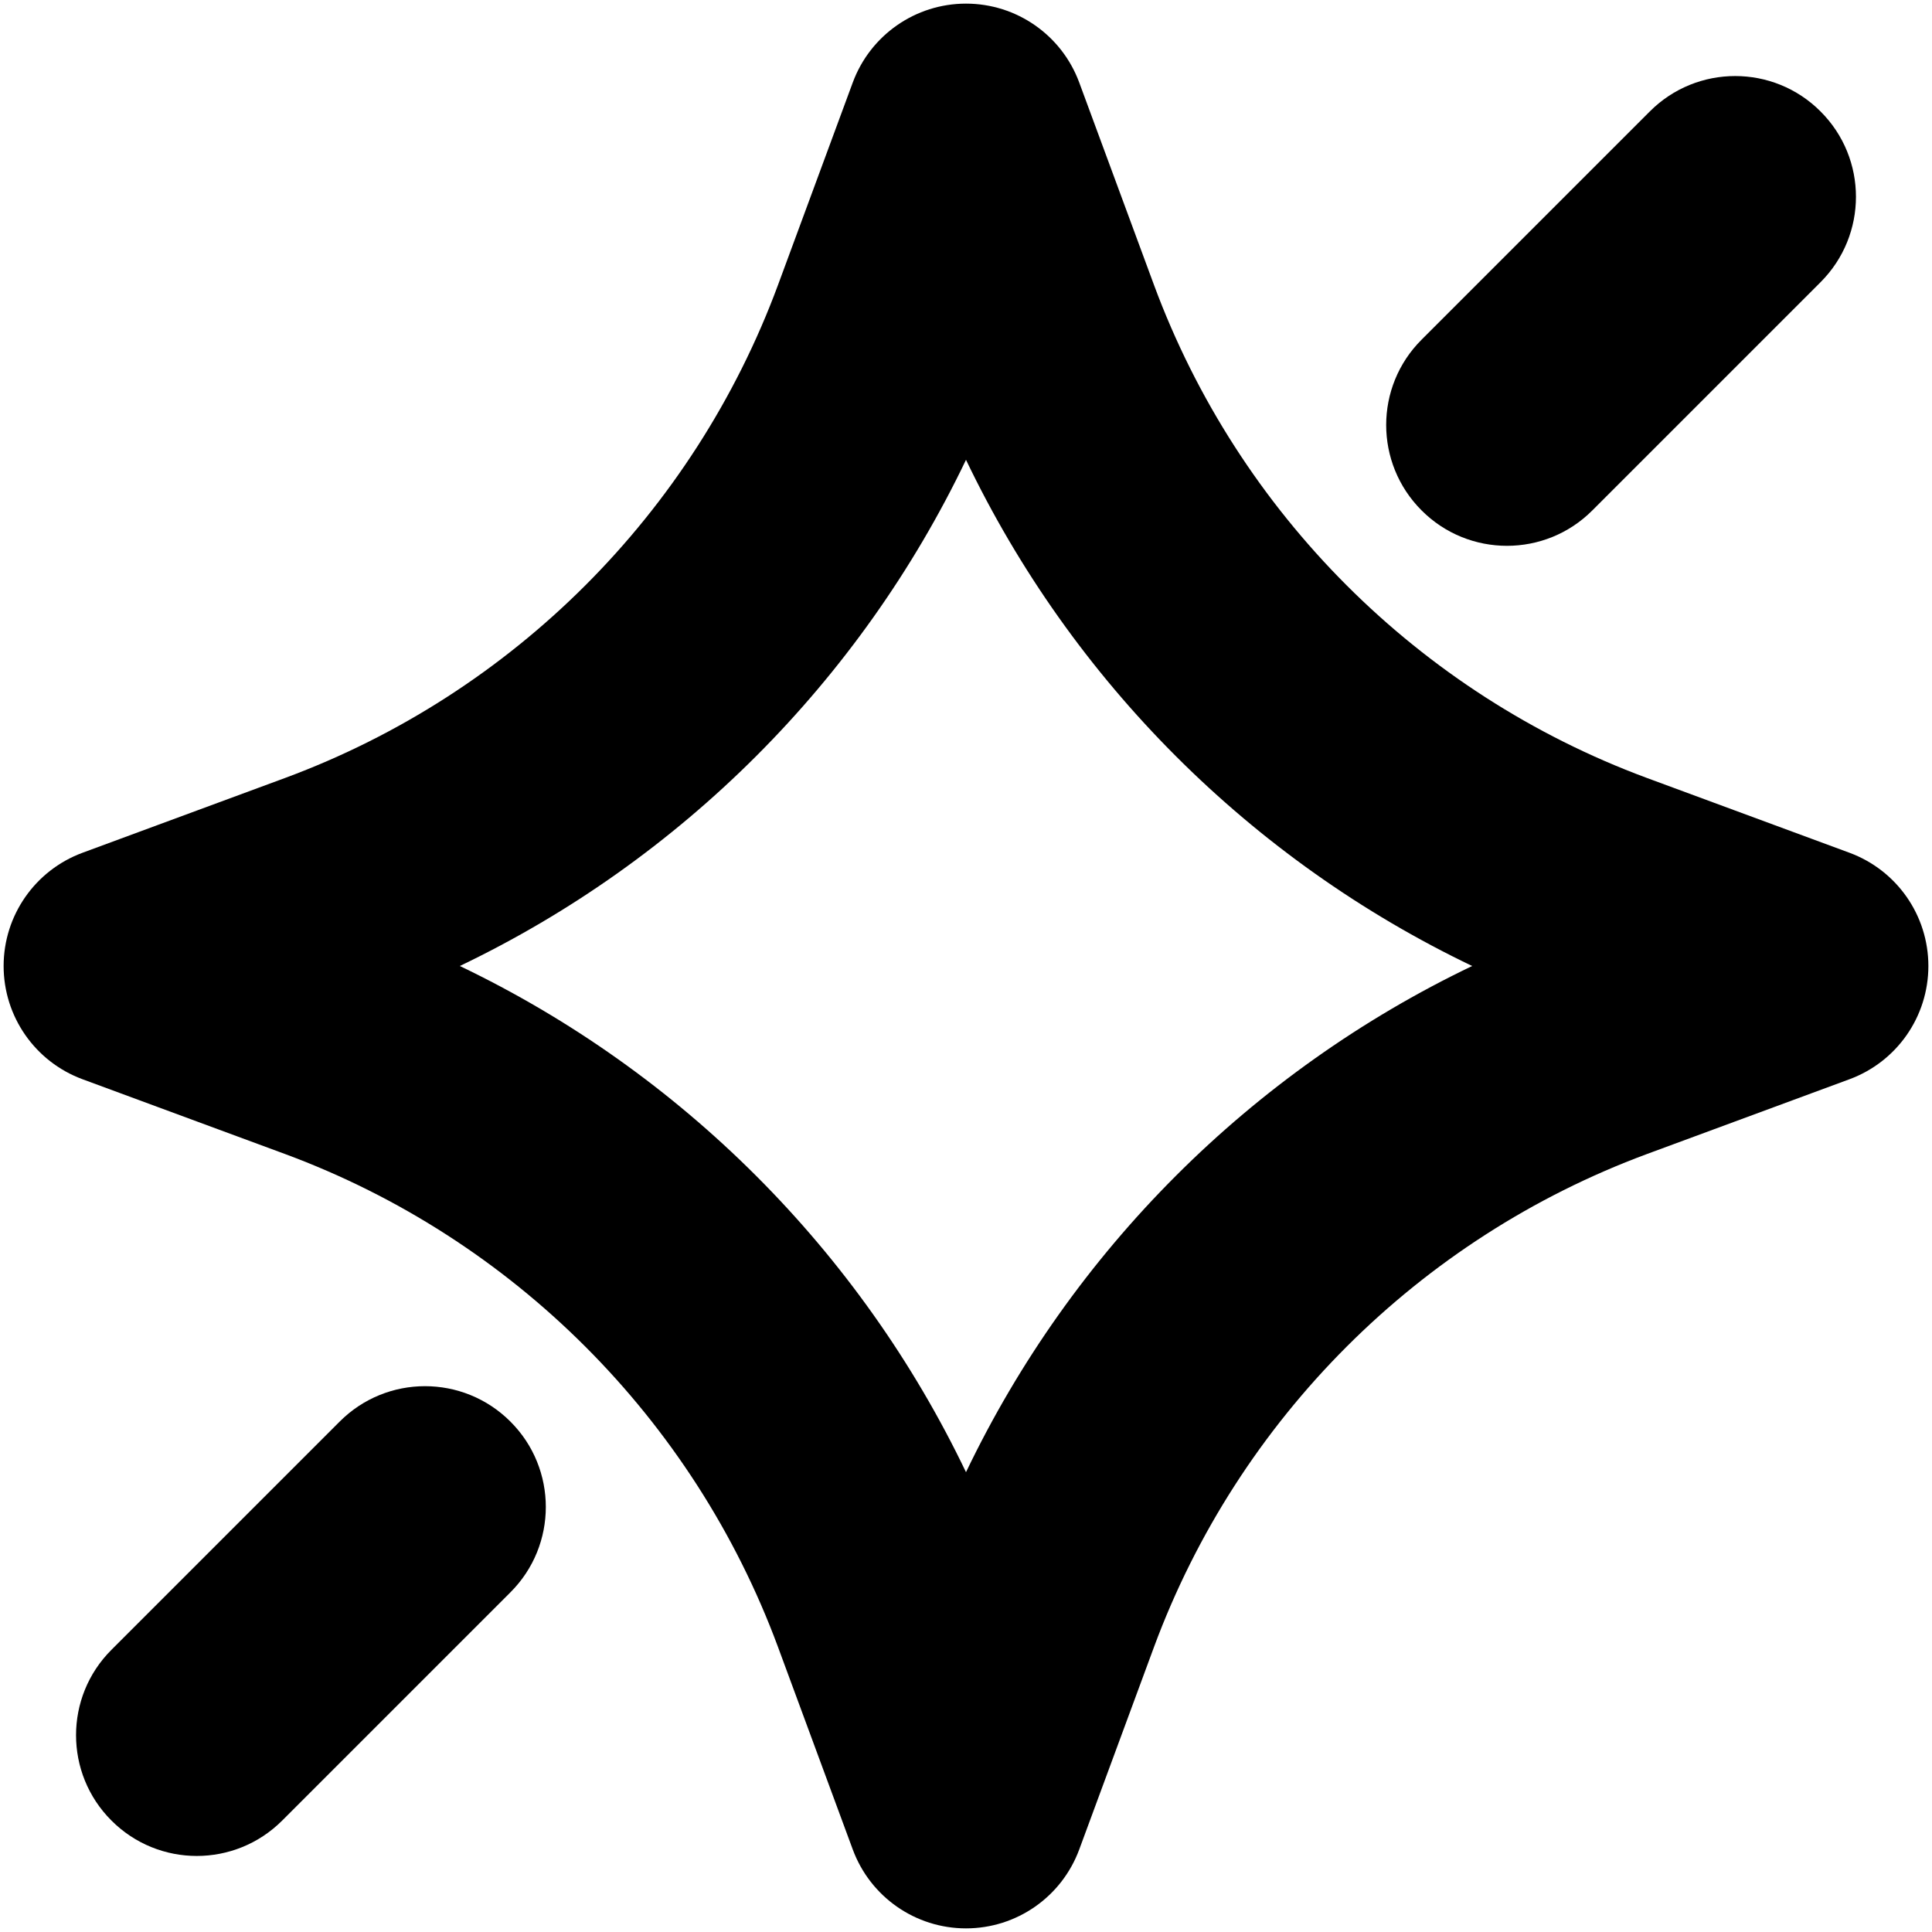
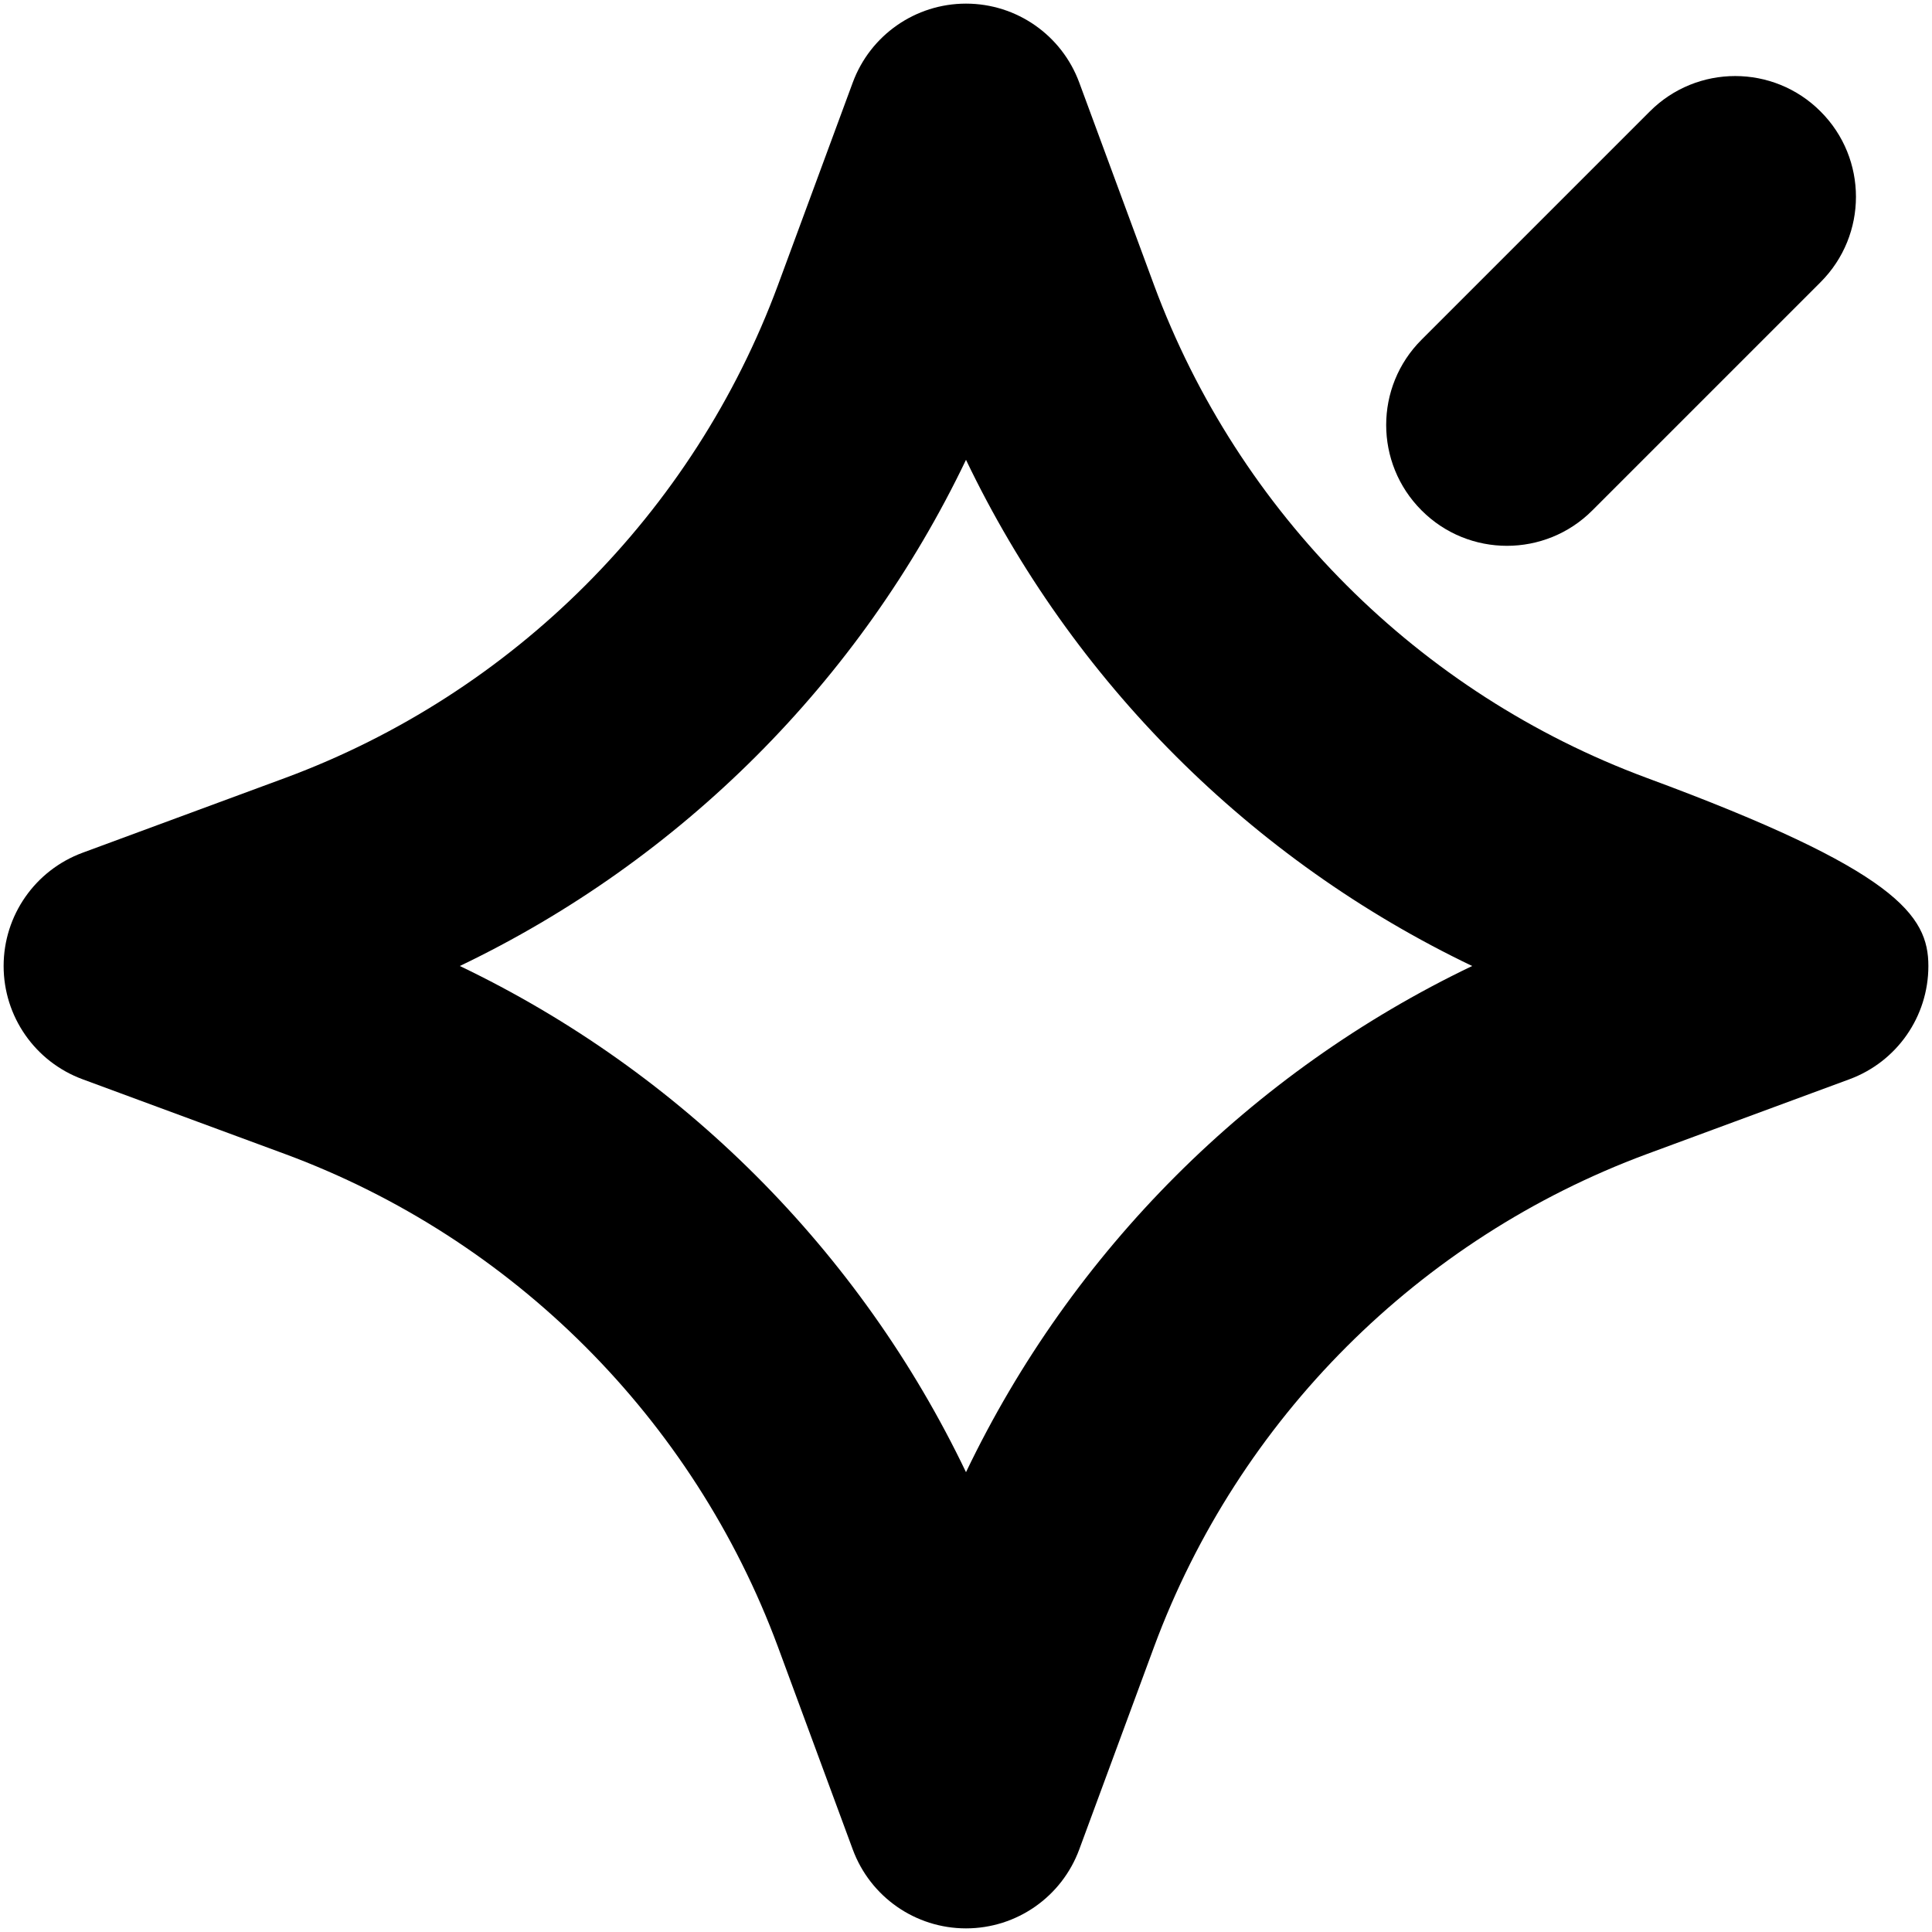
<svg xmlns="http://www.w3.org/2000/svg" width="16" height="16" viewBox="0 0 16 16" fill="none">
  <g clip-path="url(#clip0_3007_211578)">
-     <path fill-rule="evenodd" clip-rule="evenodd" d="M8 0.03C8.419 0.03 8.793 0.291 8.938 0.684L9.558 2.363C9.558 2.363 9.558 2.363 9.558 2.363C10.257 4.249 11.751 5.743 13.637 6.442C13.637 6.442 13.637 6.442 13.637 6.442L15.316 7.062C15.709 7.207 15.97 7.581 15.97 8C15.97 8.419 15.709 8.793 15.316 8.938L13.637 9.558C13.637 9.558 13.637 9.558 13.637 9.558C11.751 10.257 10.257 11.751 9.558 13.637C9.558 13.637 9.558 13.637 9.558 13.637L8.938 15.316C8.793 15.709 8.419 15.97 8 15.97C7.581 15.97 7.207 15.709 7.062 15.316L6.442 13.637C6.442 13.637 6.442 13.637 6.442 13.637C5.743 11.751 4.249 10.257 2.363 9.558C2.363 9.558 2.363 9.558 2.363 9.558L0.684 8.938C0.291 8.793 0.03 8.419 0.03 8C0.03 7.581 0.291 7.207 0.684 7.062L2.363 6.442C2.363 6.442 2.363 6.442 2.363 6.442C4.249 5.743 5.743 4.249 6.442 2.363C6.442 2.363 6.442 2.363 6.442 2.363L7.062 0.684C7.207 0.291 7.581 0.03 8 0.03ZM8 3.808C7.123 5.64 5.64 7.123 3.808 8C5.64 8.877 7.123 10.36 8 12.192C8.877 10.36 10.36 8.877 12.192 8C10.36 7.123 8.877 5.64 8 3.808Z" fill="currentColor" />
+     <path fill-rule="evenodd" clip-rule="evenodd" d="M8 0.03C8.419 0.03 8.793 0.291 8.938 0.684L9.558 2.363C9.558 2.363 9.558 2.363 9.558 2.363C10.257 4.249 11.751 5.743 13.637 6.442C13.637 6.442 13.637 6.442 13.637 6.442C15.709 7.207 15.97 7.581 15.97 8C15.97 8.419 15.709 8.793 15.316 8.938L13.637 9.558C13.637 9.558 13.637 9.558 13.637 9.558C11.751 10.257 10.257 11.751 9.558 13.637C9.558 13.637 9.558 13.637 9.558 13.637L8.938 15.316C8.793 15.709 8.419 15.97 8 15.97C7.581 15.97 7.207 15.709 7.062 15.316L6.442 13.637C6.442 13.637 6.442 13.637 6.442 13.637C5.743 11.751 4.249 10.257 2.363 9.558C2.363 9.558 2.363 9.558 2.363 9.558L0.684 8.938C0.291 8.793 0.03 8.419 0.03 8C0.03 7.581 0.291 7.207 0.684 7.062L2.363 6.442C2.363 6.442 2.363 6.442 2.363 6.442C4.249 5.743 5.743 4.249 6.442 2.363C6.442 2.363 6.442 2.363 6.442 2.363L7.062 0.684C7.207 0.291 7.581 0.03 8 0.03ZM8 3.808C7.123 5.64 5.64 7.123 3.808 8C5.64 8.877 7.123 10.36 8 12.192C8.877 10.36 10.36 8.877 12.192 8C10.36 7.123 8.877 5.64 8 3.808Z" fill="currentColor" />
    <path fill-rule="evenodd" clip-rule="evenodd" d="M15.077 0.923C15.468 1.313 15.468 1.946 15.077 2.337L13.187 4.227C12.797 4.618 12.163 4.618 11.773 4.227C11.382 3.836 11.382 3.203 11.773 2.813L13.663 0.923C14.053 0.532 14.687 0.532 15.077 0.923Z" fill="currentColor" />
-     <path fill-rule="evenodd" clip-rule="evenodd" d="M4.227 11.773C4.618 12.163 4.618 12.797 4.227 13.187L2.337 15.077C1.946 15.468 1.313 15.468 0.923 15.077C0.532 14.687 0.532 14.053 0.923 13.663L2.813 11.773C3.203 11.382 3.836 11.382 4.227 11.773Z" fill="currentColor" />
  </g>
  <defs>
    <clipPath id="clip0_3007_211578">
      <rect width="16" height="16" fill="white" />
    </clipPath>
  </defs>
</svg>